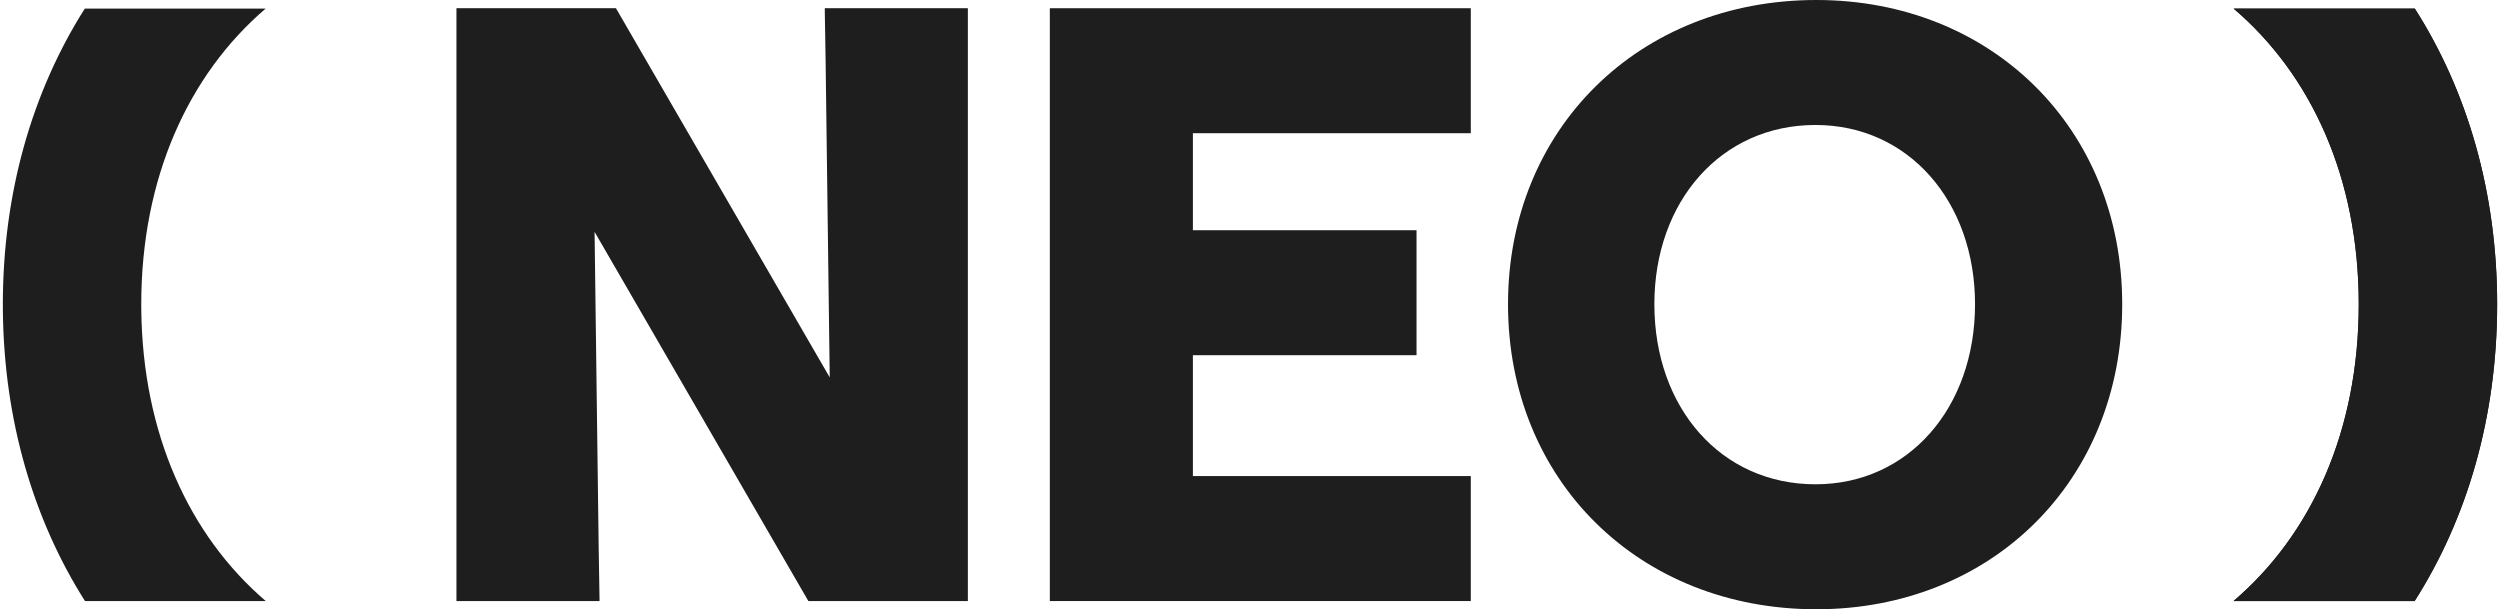
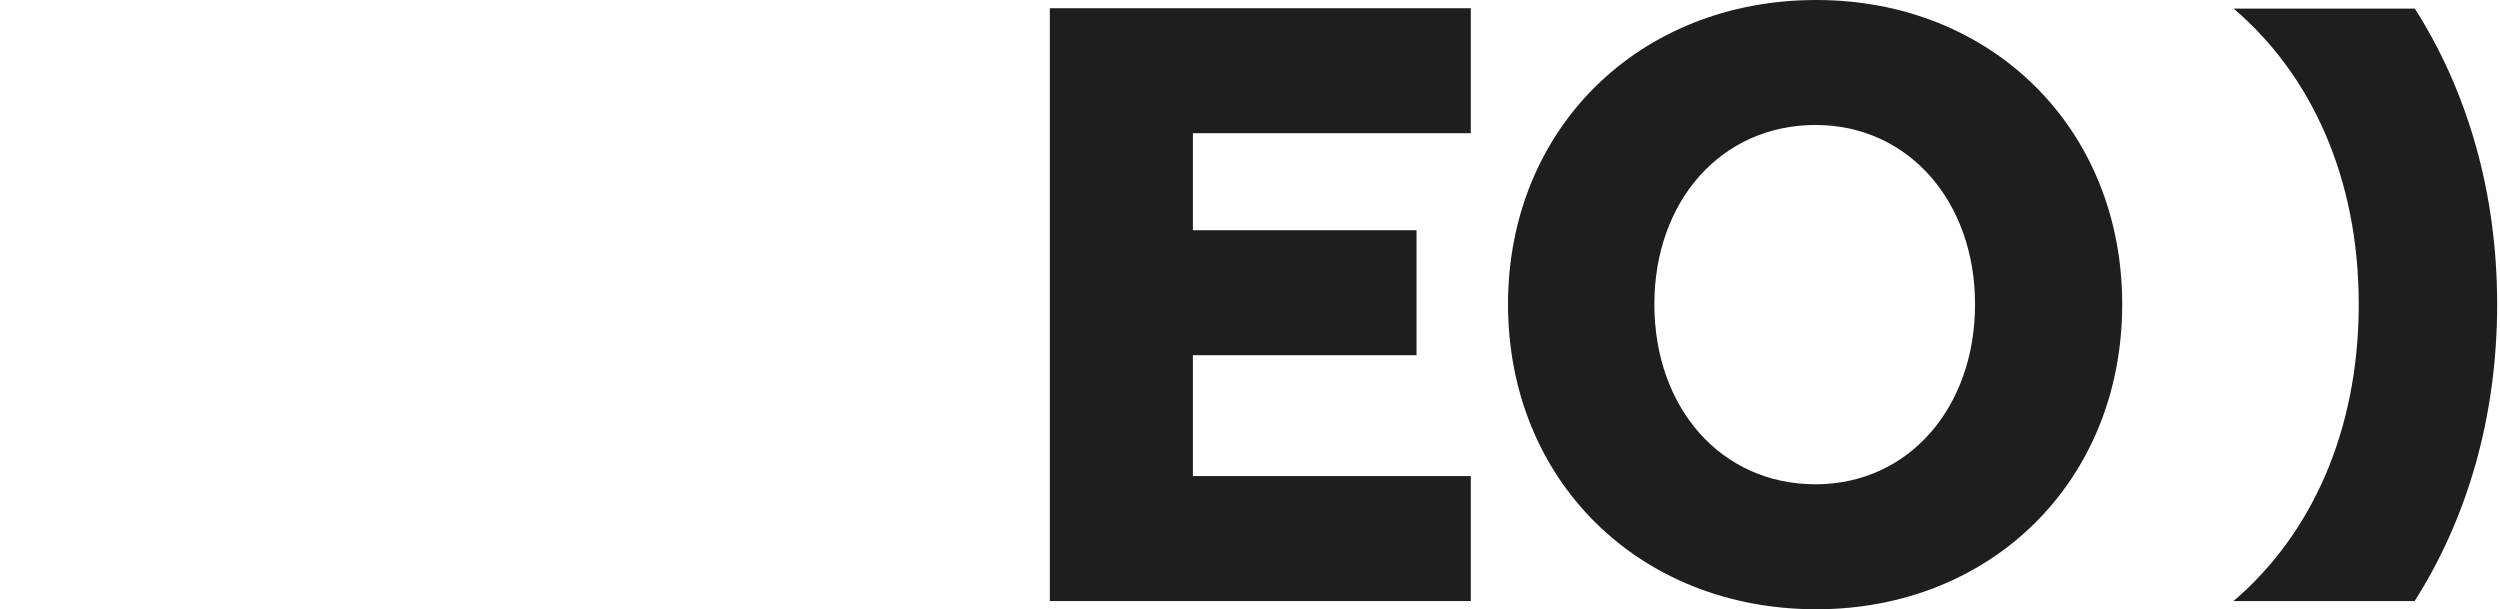
<svg xmlns="http://www.w3.org/2000/svg" width="677" height="165" viewBox="0 0 677 165" fill="none">
  <path d="M653.938 2.33C668.176 24.665 676.23 52.081 676.23 82.385C676.23 112.839 668.158 140.361 653.887 162.761H604.836C625.864 144.833 638.746 116.8 638.746 82.385C638.746 48.179 625.88 20.23 604.866 2.33H653.938Z" fill="#1E1E1E" />
-   <path d="M653.938 2.33C668.176 24.665 676.23 52.081 676.23 82.385C676.23 112.839 668.158 140.361 653.887 162.761H604.836C625.864 144.833 638.746 116.8 638.746 82.385C638.746 48.179 625.88 20.23 604.866 2.33H653.938Z" fill="#1E1E1E" />
-   <path d="M71.929 2.33C50.982 20.26 38.253 48.247 38.253 82.385L38.261 83.81C38.608 117.509 51.29 145.052 71.961 162.761H23.012C9.066 140.765 1.099 113.875 0.78 84.243L0.77 82.385C0.77 52.169 8.758 24.72 22.963 2.33H71.929Z" fill="#1E1E1E" />
  <path d="M491.866 164.988C443.773 164.988 408.371 130.031 408.371 82.383C408.371 34.958 443.773 0.001 491.866 0.001C539.292 0.001 574.694 34.736 574.694 82.383C574.694 130.254 539.292 164.988 491.866 164.988ZM491.644 131.145C516.804 131.145 534.839 110.438 534.839 82.383C534.839 54.552 516.804 33.845 491.644 33.845C466.038 33.845 448.003 54.552 448.003 82.383C448.003 110.438 466.038 131.145 491.644 131.145Z" fill="#1E1E1E" />
  <path d="M284.293 162.762V2.229H398.292V36.072H323.035V62.345H383.597V96.189H323.035V128.919H398.292V162.762H284.293Z" fill="#1E1E1E" />
-   <path d="M218.901 162.762L161.011 62.79L162.125 148.512L162.347 161.871V162.762H123.605V2.229H166.8L224.69 102.2L223.577 16.478L223.354 3.119V2.229H262.096V162.762H218.901Z" fill="#1E1E1E" />
</svg>